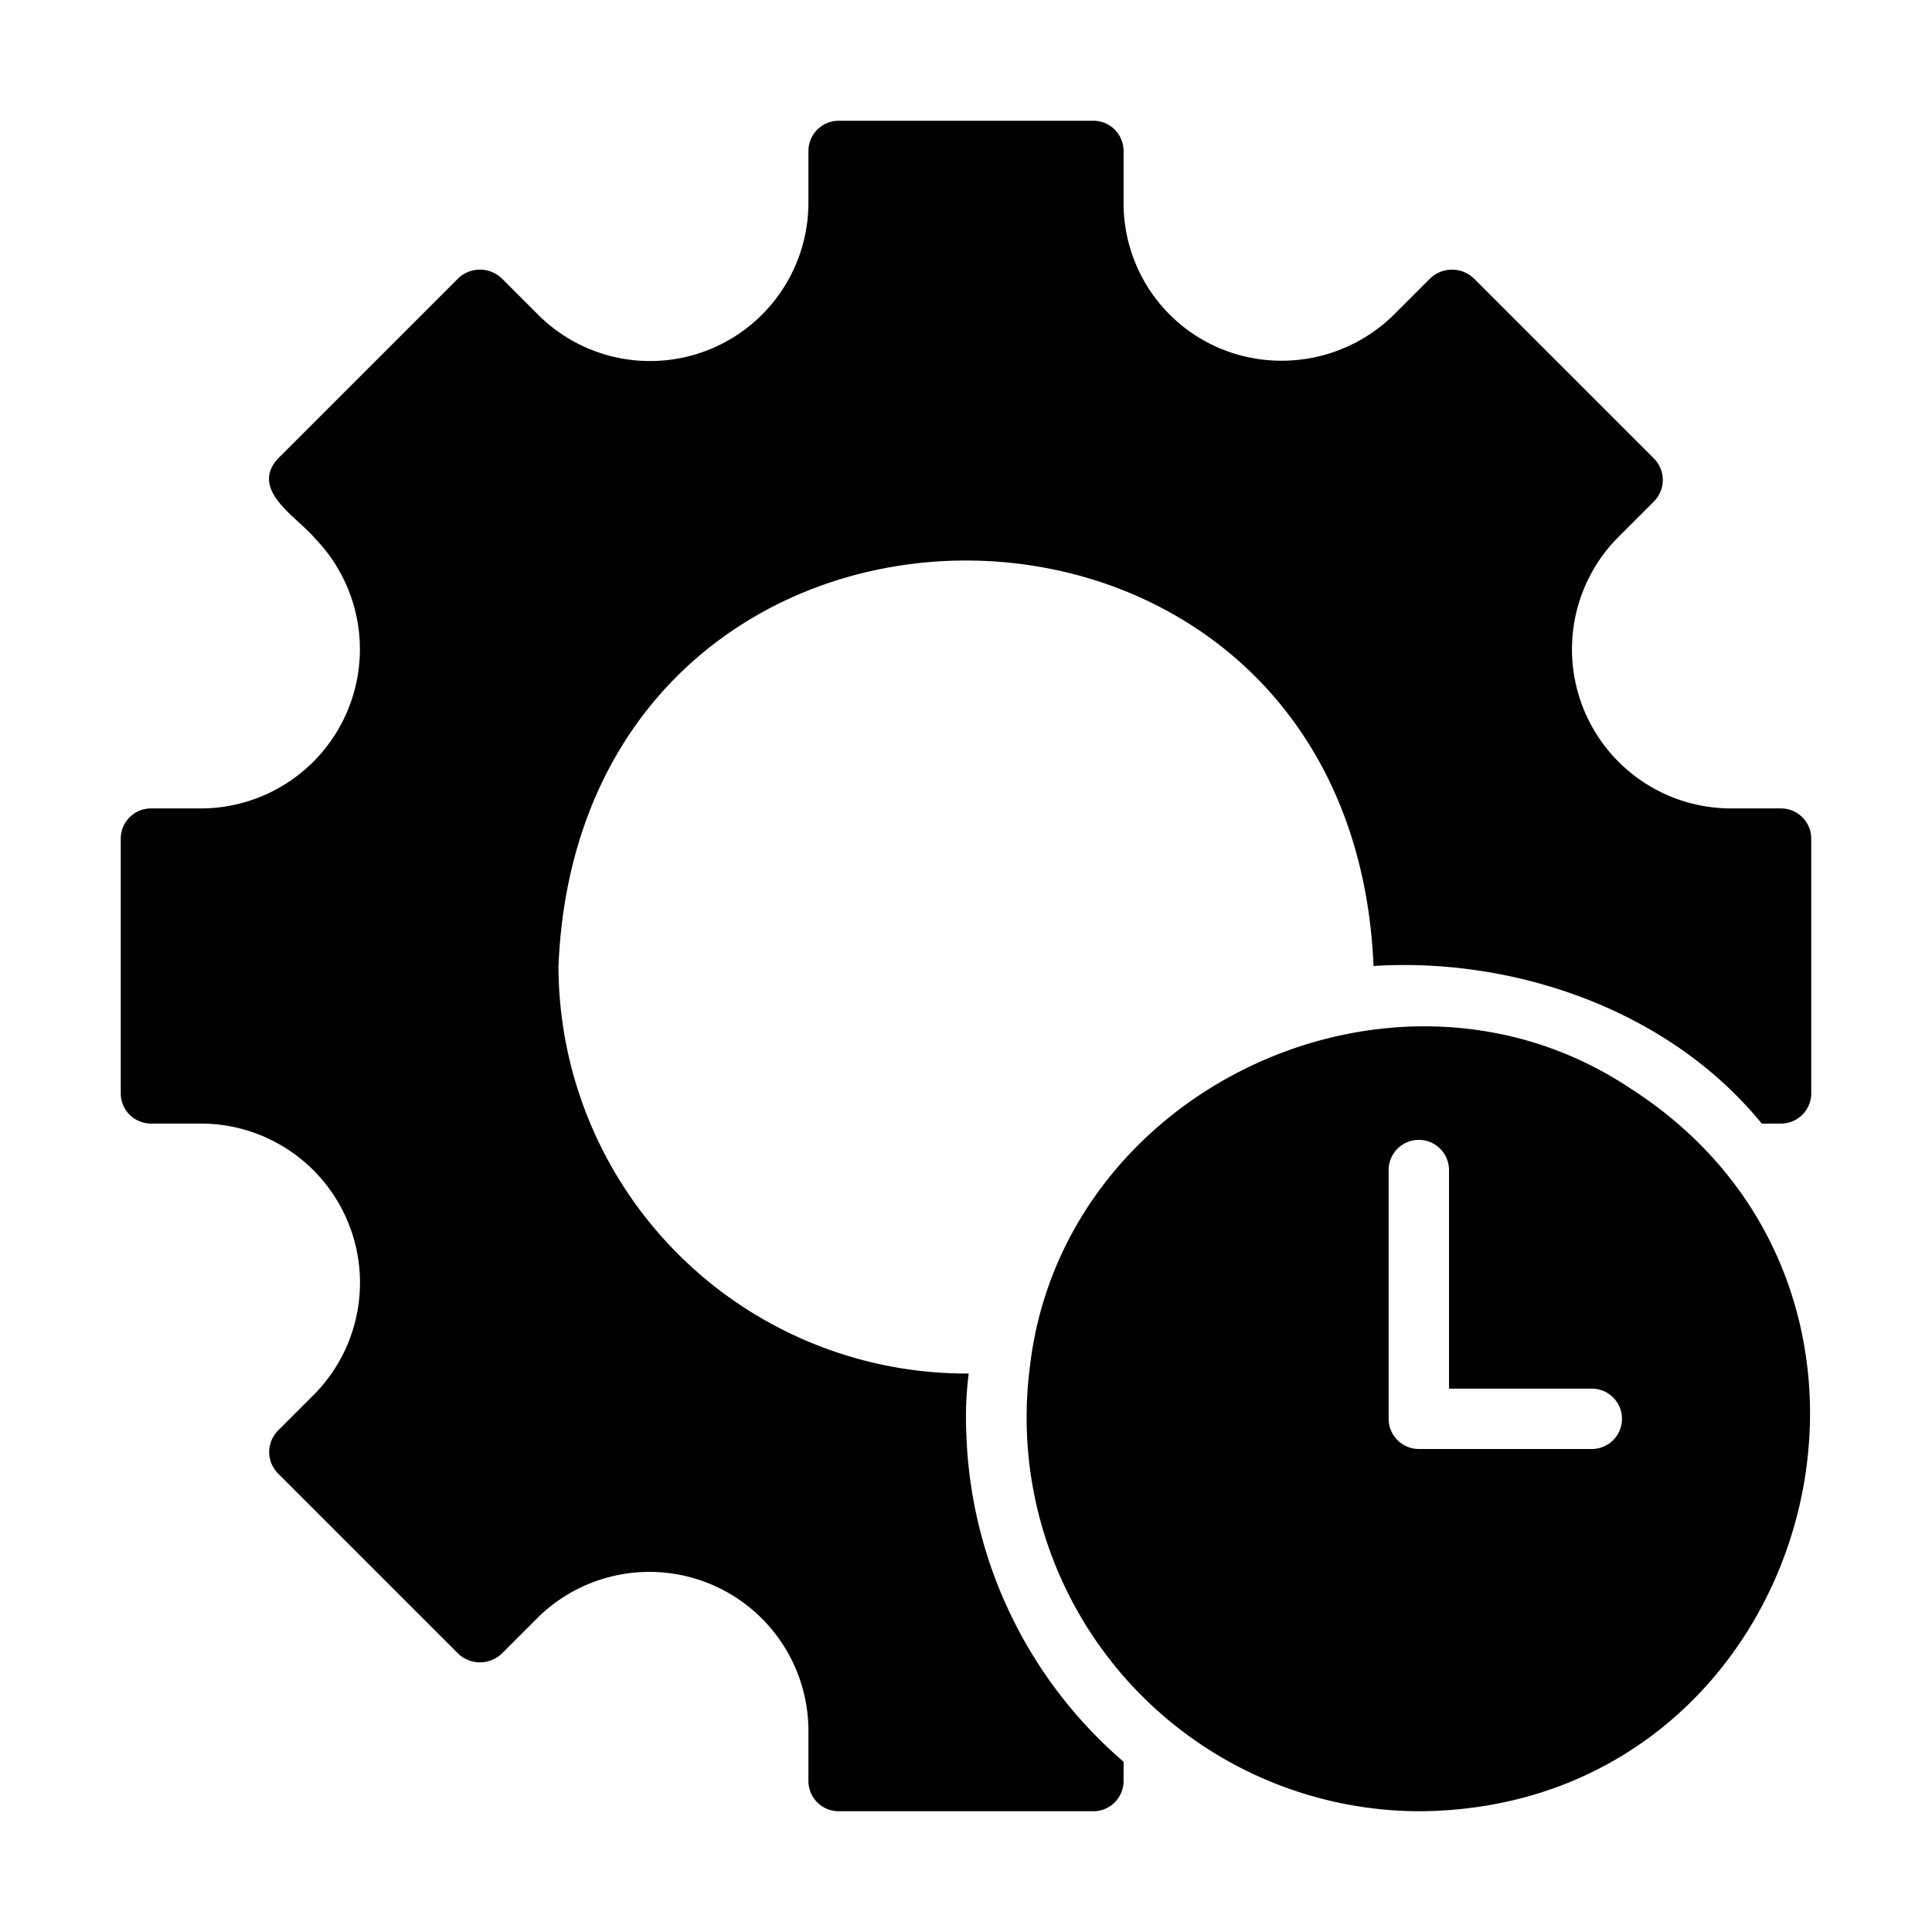
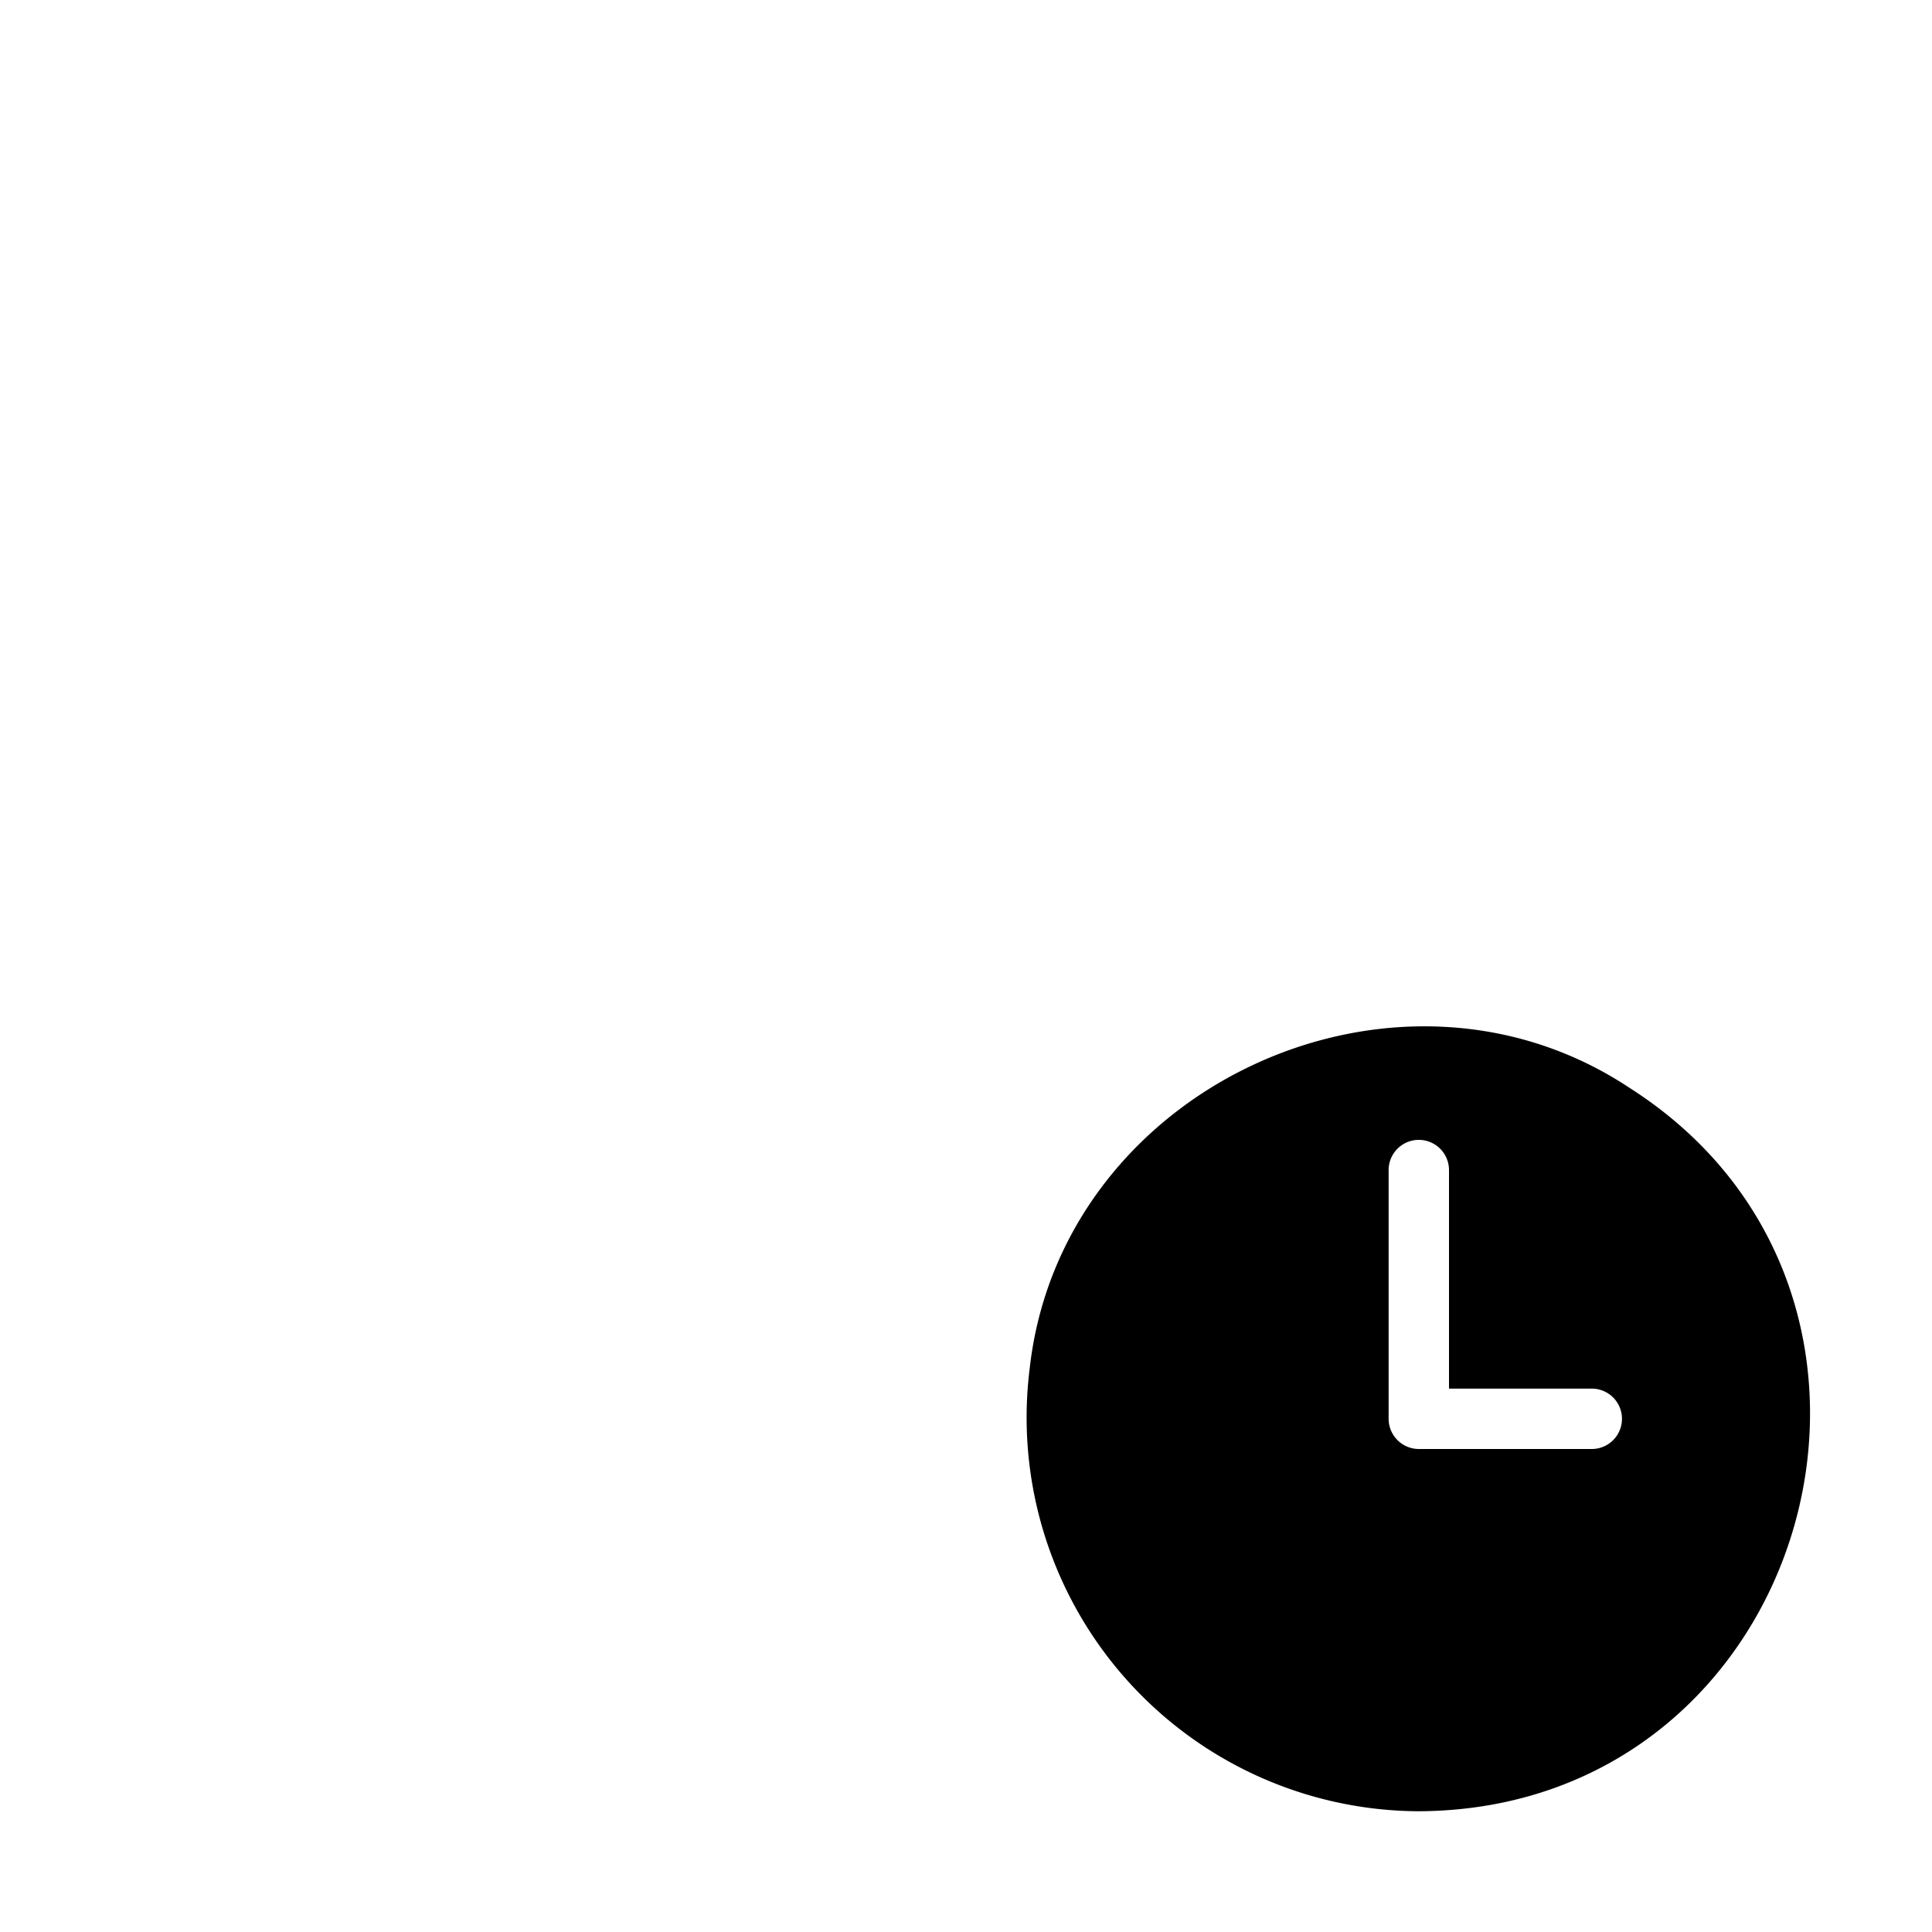
<svg xmlns="http://www.w3.org/2000/svg" id="glipy" viewBox="0 0 64 64">
-   <path d="m59 26.78h-1.71a5.271 5.271 0 0 1 -3.71-8.96l1.21-1.21a1.008 1.008 0 0 0 0-1.42l-5.98-5.98a1.047 1.047 0 0 0 -1.42 0l-1.21 1.21a5.3 5.3 0 0 1 -5.72 1.14 5.217 5.217 0 0 1 -3.24-4.85v-1.71a1.003 1.003 0 0 0 -1-1h-8.44a1.003 1.003 0 0 0 -1 1v1.71a5.247 5.247 0 0 1 -8.96 3.71l-1.21-1.21a1.047 1.047 0 0 0 -1.42 0l-5.98 5.98c-.954 1.042.625 1.93 1.21 2.63a5.274 5.274 0 0 1 -3.71 8.96l-1.71 0a1.003 1.003 0 0 0 -1 1v8.44a1.003 1.003 0 0 0 1 1h1.71a5.272 5.272 0 0 1 3.71 8.96l-1.21 1.21a1.008 1.008 0 0 0 0 1.42l5.98 5.98a1.047 1.047 0 0 0 1.42 0l1.21-1.21a5.269 5.269 0 0 1 8.96 3.71l0 1.71a1.003 1.003 0 0 0 1 1h8.44a1.003 1.003 0 0 0 1-1v-.64a14.969 14.969 0 0 1 -5.21-10.9 11.416 11.416 0 0 1 .08-1.96h-.09a13.52 13.52 0 0 1 -13.5-13.5c.756-17.912 26.247-17.906 27.0 0 4.594-.294 9.754 1.409 12.86 5.22l.64-0a1.003 1.003 0 0 0 1-1v-8.44a1.003 1.003 0 0 0 -1-1z" />
  <path d="m53.97 36.03c-7.747-5.133-18.823.008-19.86 9.3a13.043 13.043 0 0 0 12.89 14.67c12.998-.063 17.816-17.064 6.97-23.97zm-1.24 11.97h-5.73a1.003 1.003 0 0 1 -1-1v-8.24a1 1 0 0 1 2 0v7.24h4.73a1 1 0 0 1 -0 2z" />
</svg>